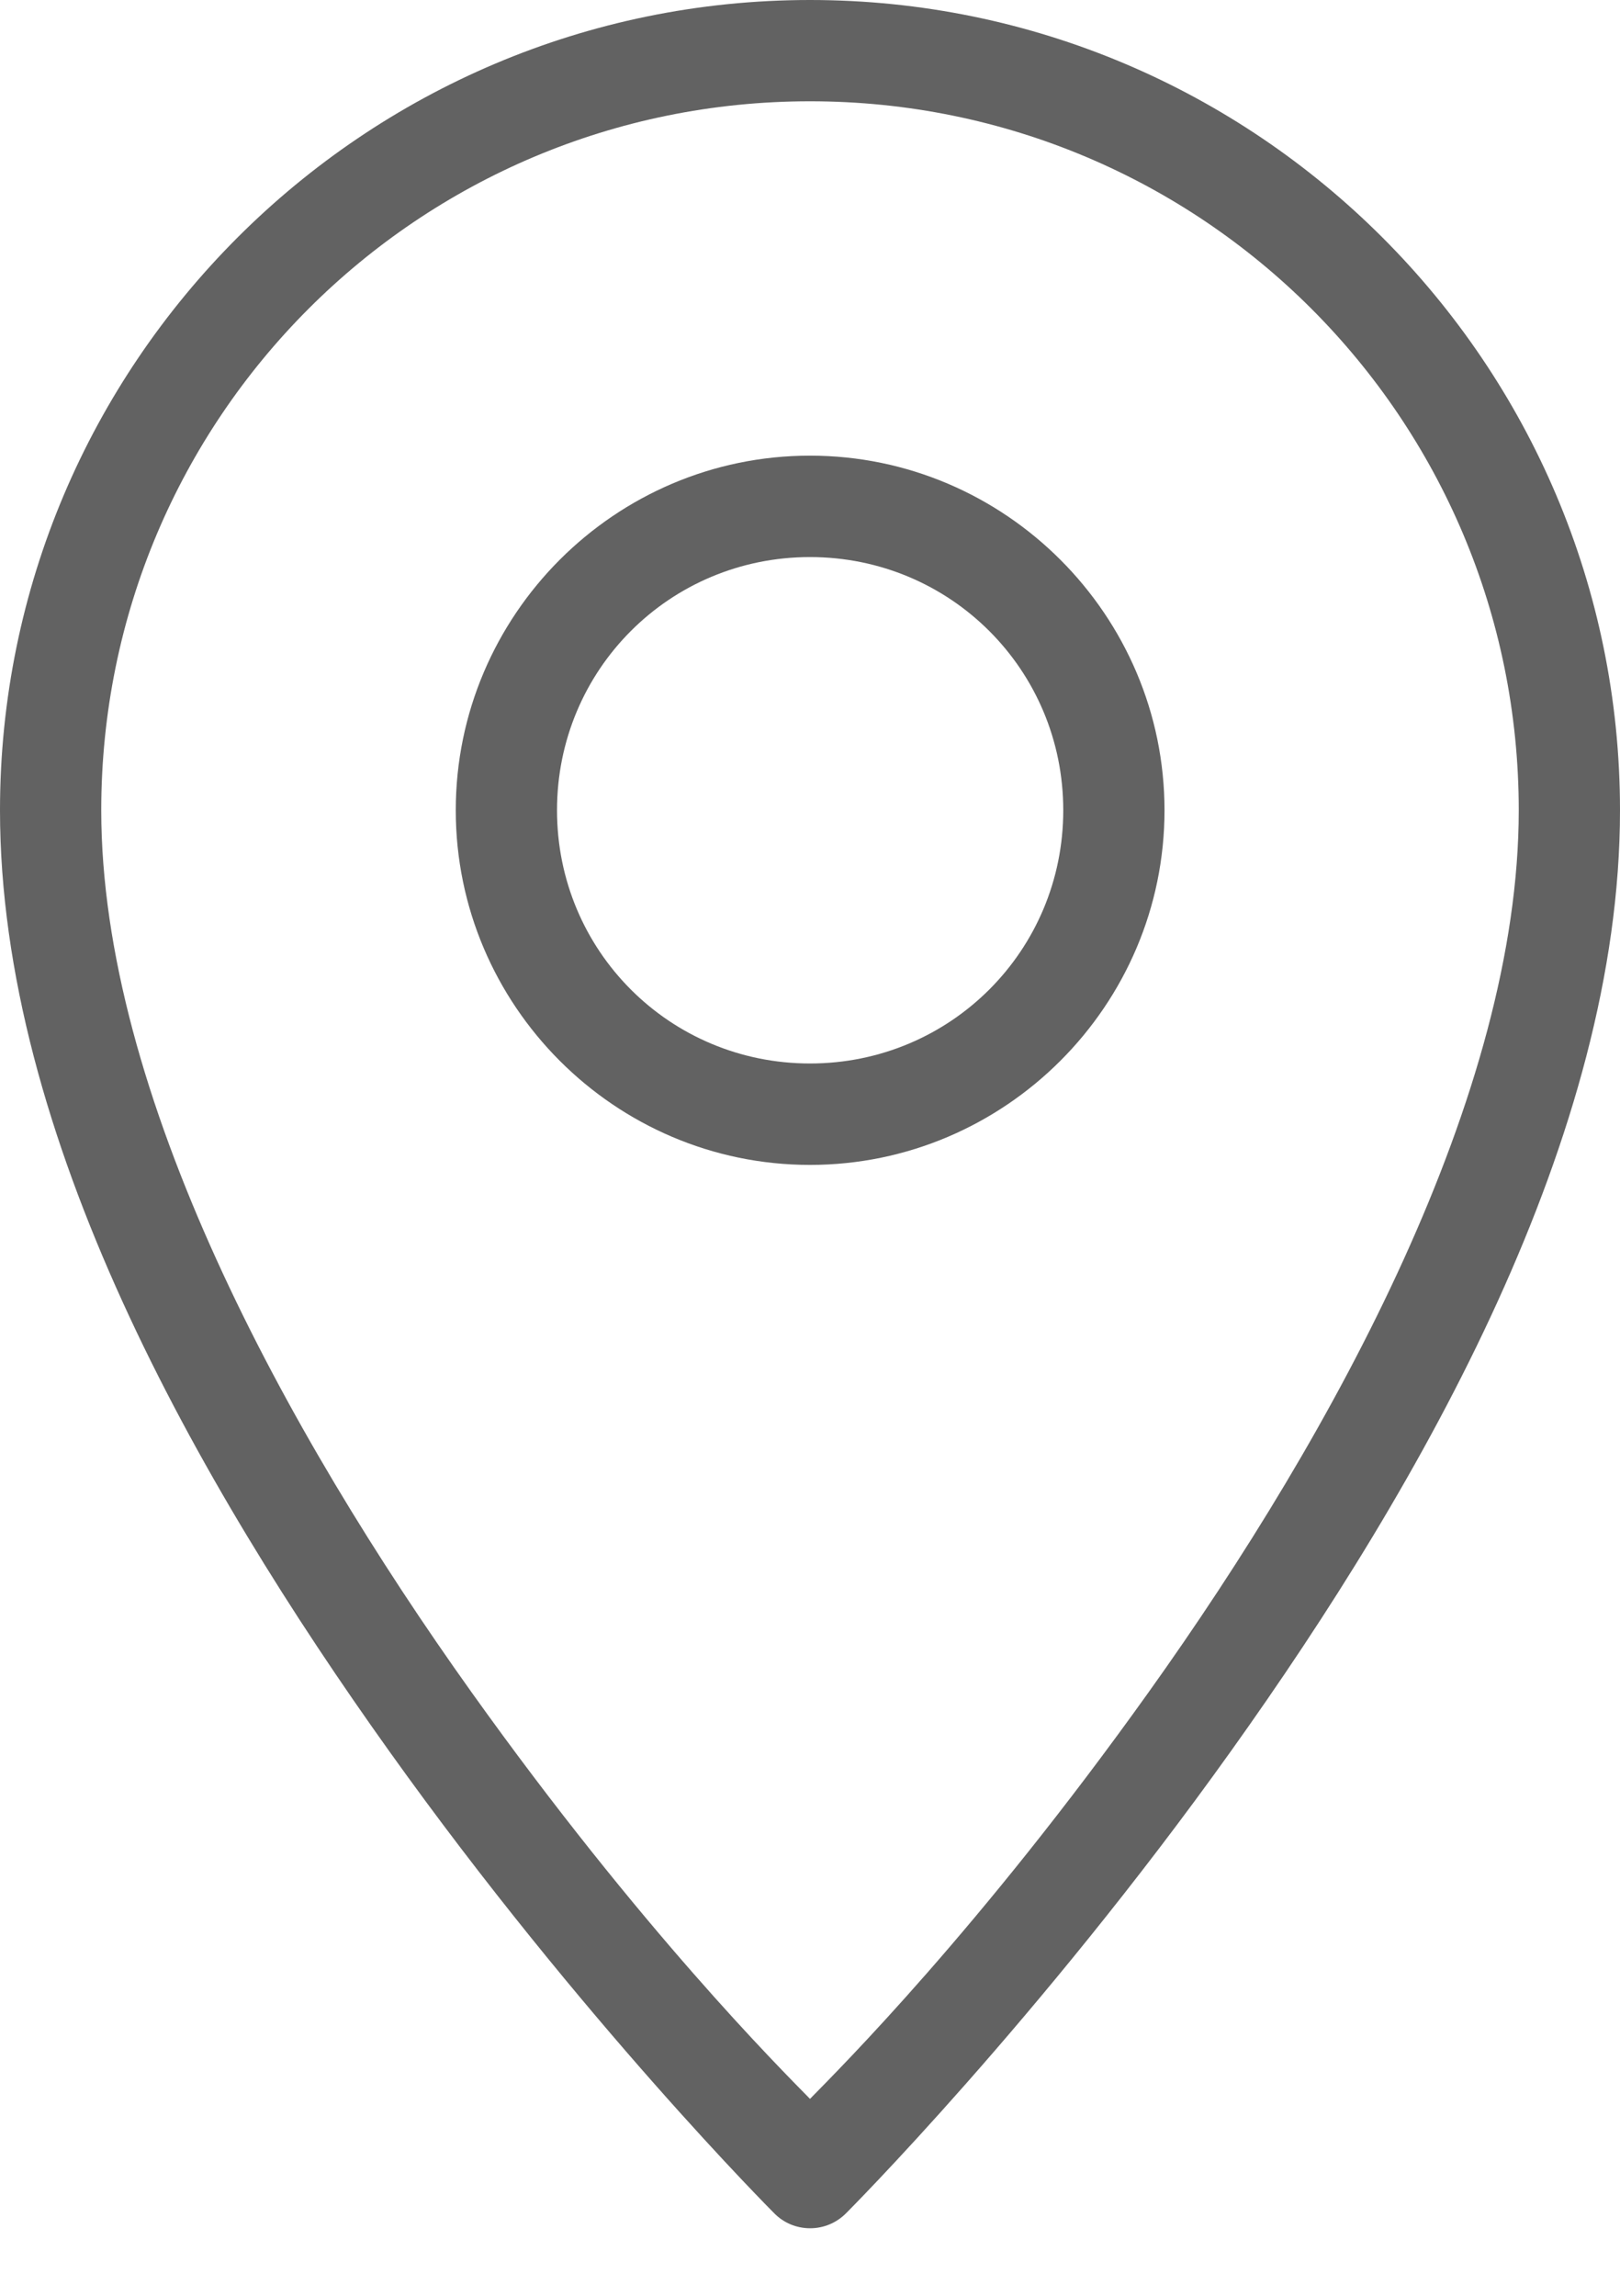
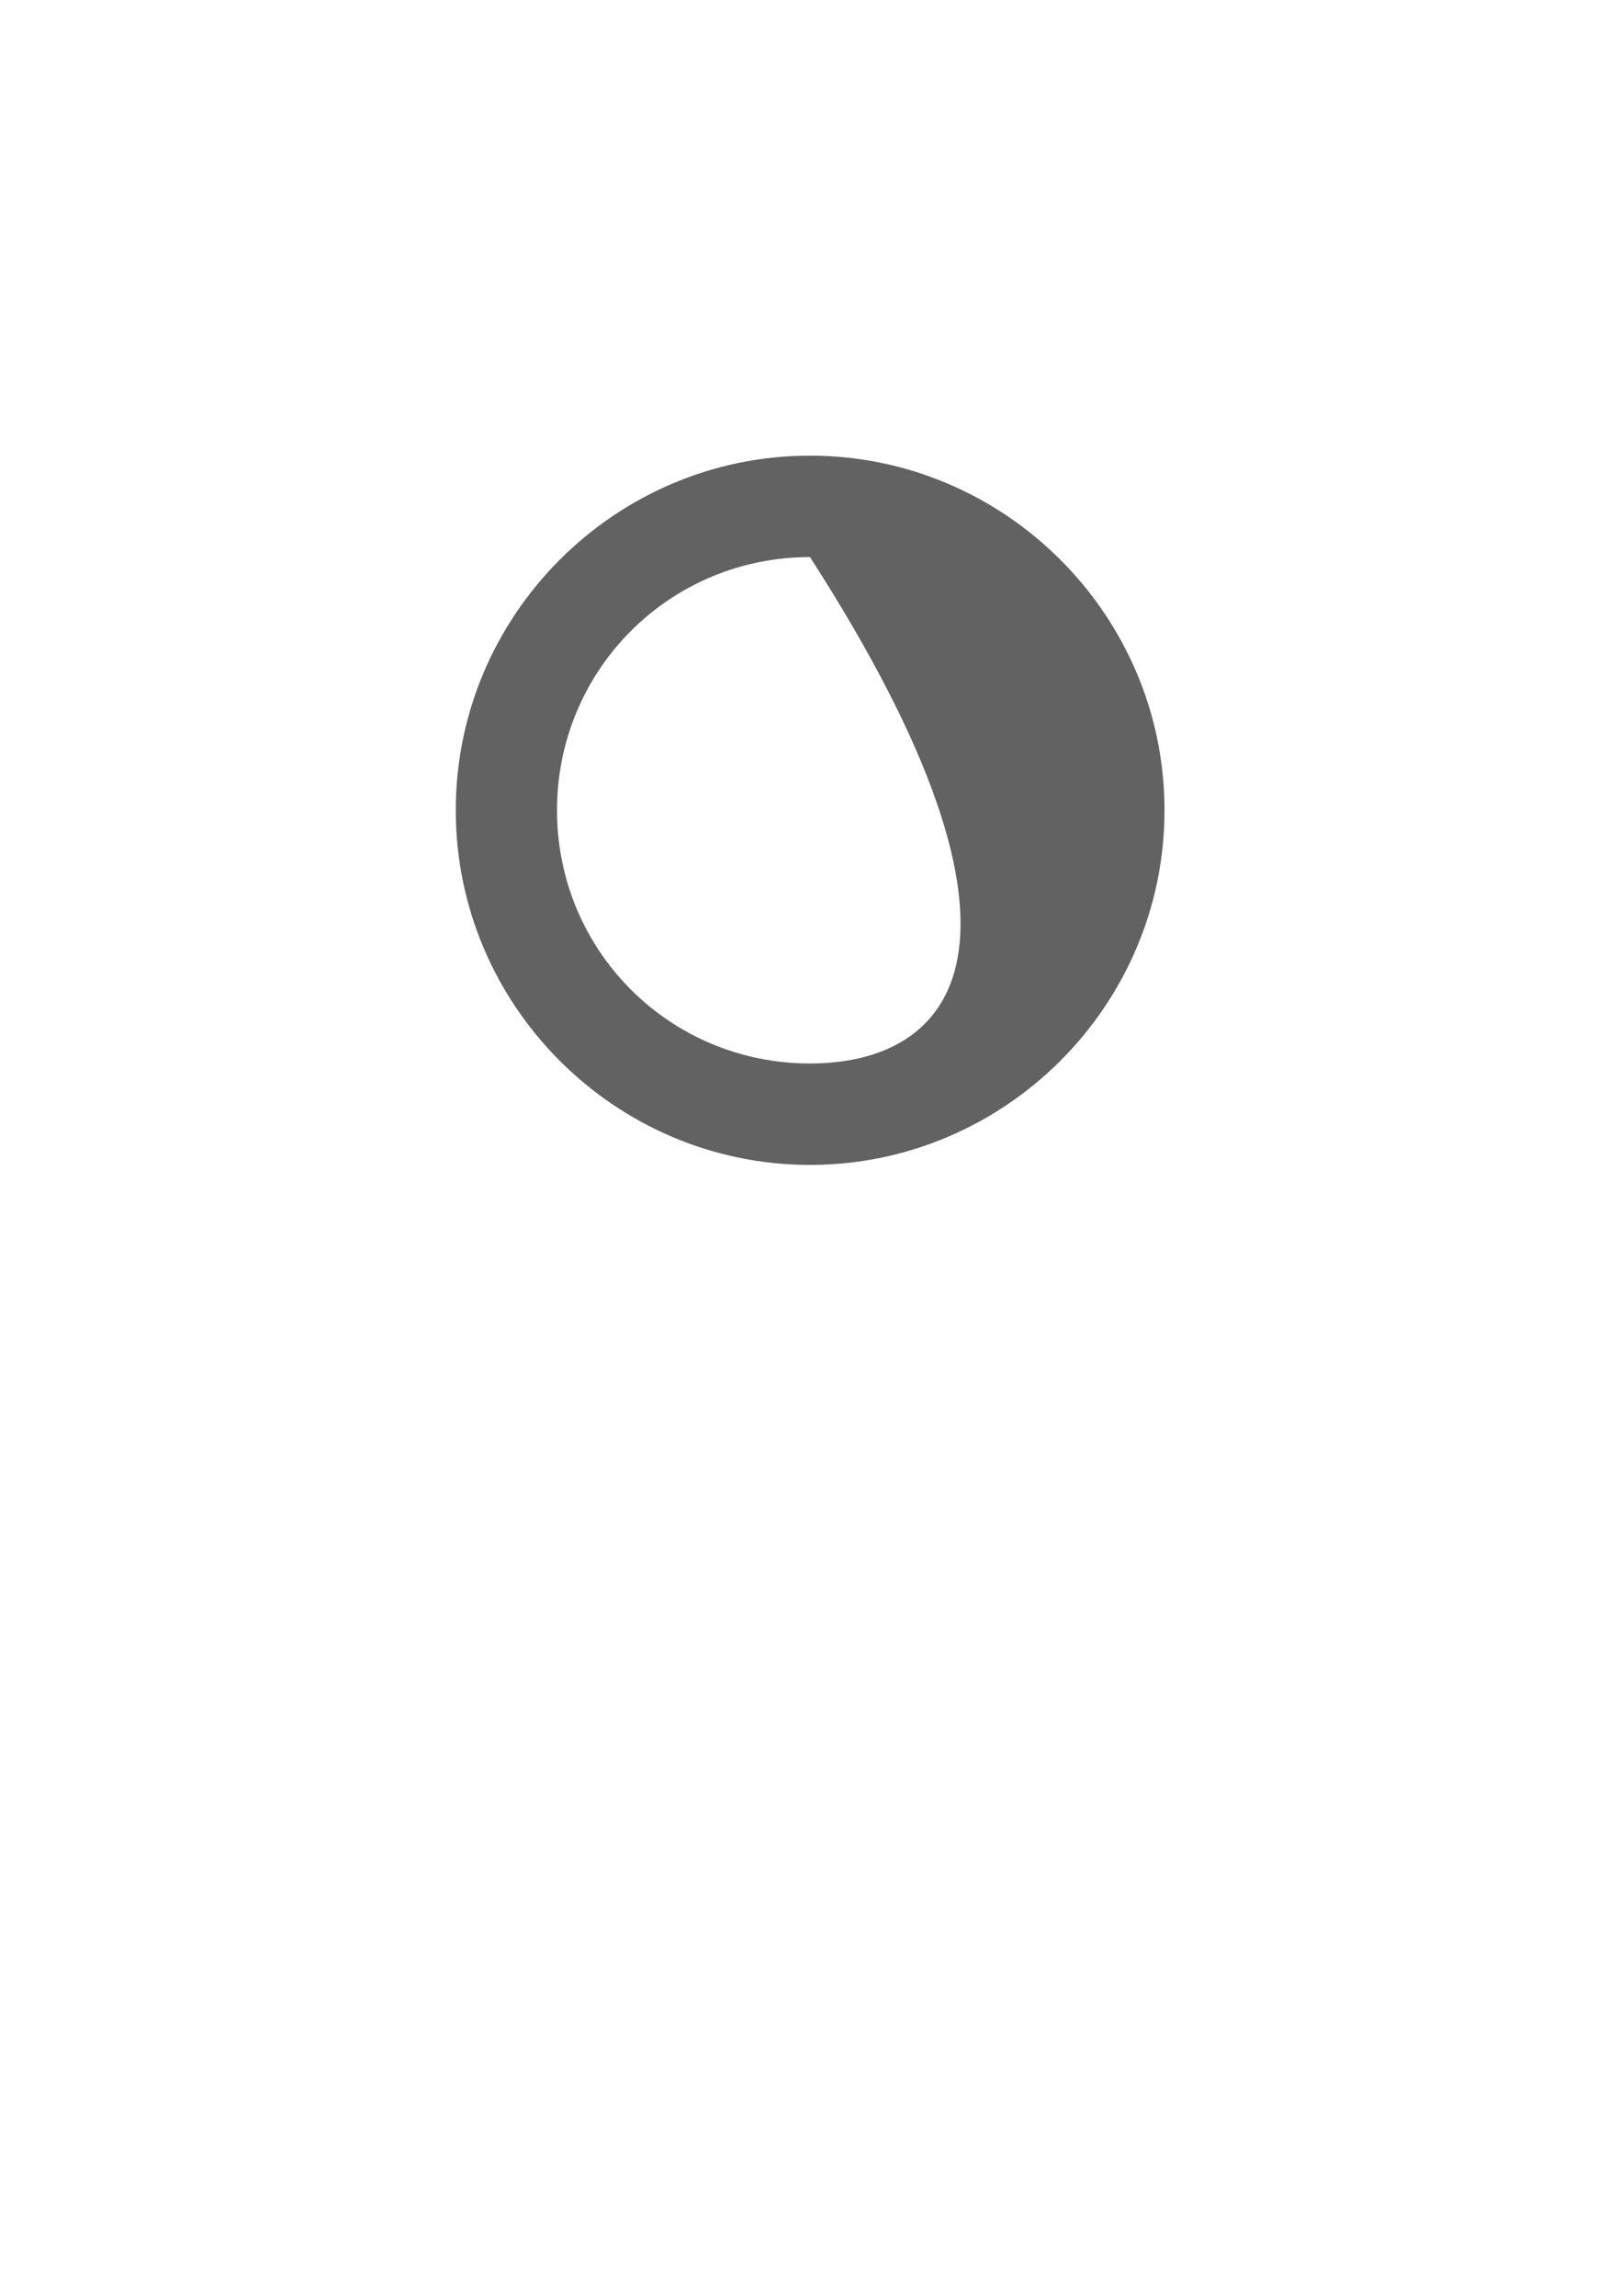
<svg xmlns="http://www.w3.org/2000/svg" width="12" height="17" viewBox="0 0 12 17" fill="none">
-   <path d="M6 0C2.691 0 2.12595e-07 2.691 0 6C-1.4173e-07 8.406 1.457 10.971 2.883 12.967C4.309 14.964 5.736 16.39 5.736 16.39C5.806 16.461 5.901 16.5 6.001 16.5C6.1 16.5 6.195 16.461 6.266 16.39C6.266 16.39 7.692 14.964 9.118 12.967C10.544 10.971 12 8.406 12 6C12 2.691 9.309 0 6 0ZM6 0.75C8.904 0.75 11.25 3.096 11.25 6C11.25 8.094 9.895 10.59 8.508 12.531C7.254 14.287 6.228 15.309 6 15.542C5.772 15.309 4.747 14.287 3.493 12.531C2.107 10.59 0.75 8.094 0.75 6C0.75 3.096 3.096 0.75 6 0.75Z" fill="#626262" />
-   <path d="M6 3.374C4.555 3.374 3.376 4.555 3.376 6C3.376 7.445 4.555 8.626 6 8.626C7.445 8.626 8.626 7.445 8.626 6C8.626 4.555 7.445 3.374 6 3.374ZM6 4.125C7.04 4.125 7.876 4.96 7.876 6C7.876 7.04 7.04 7.875 6 7.875C4.96 7.875 4.126 7.04 4.126 6C4.126 4.96 4.96 4.125 6 4.125Z" fill="#626262" />
+   <path d="M6 3.374C4.555 3.374 3.376 4.555 3.376 6C3.376 7.445 4.555 8.626 6 8.626C7.445 8.626 8.626 7.445 8.626 6C8.626 4.555 7.445 3.374 6 3.374ZM6 4.125C7.876 7.04 7.04 7.875 6 7.875C4.96 7.875 4.126 7.04 4.126 6C4.126 4.96 4.96 4.125 6 4.125Z" fill="#626262" />
</svg>